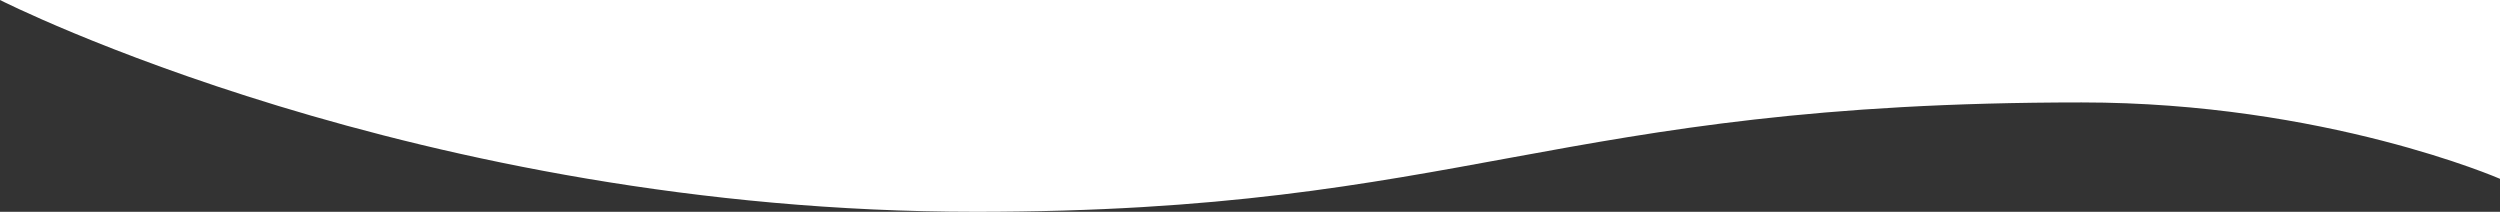
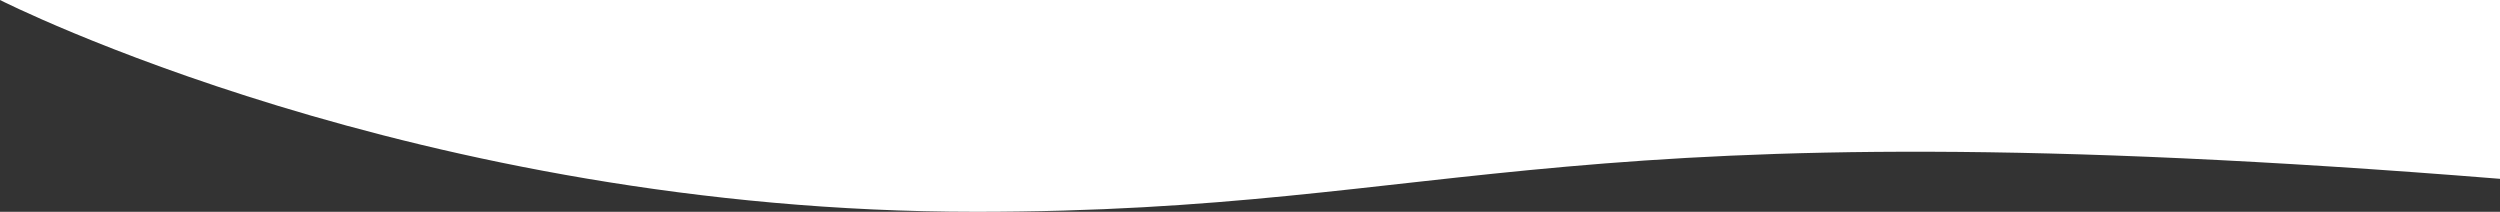
<svg xmlns="http://www.w3.org/2000/svg" width="1440" height="122" viewBox="0 0 1440 122" fill="none">
  <rect x="0" y="0" width="1440" height="122" fill="#333333" stroke="none" />
-   <path d="M562 122C240 122 0 0 0 0H1440V103C1440 103 1339 59 1199 59C894 59 844.5 122 562 122Z" fill="white" />
+   <path d="M562 122C240 122 0 0 0 0H1440V103C894 59 844.5 122 562 122Z" fill="white" />
</svg>